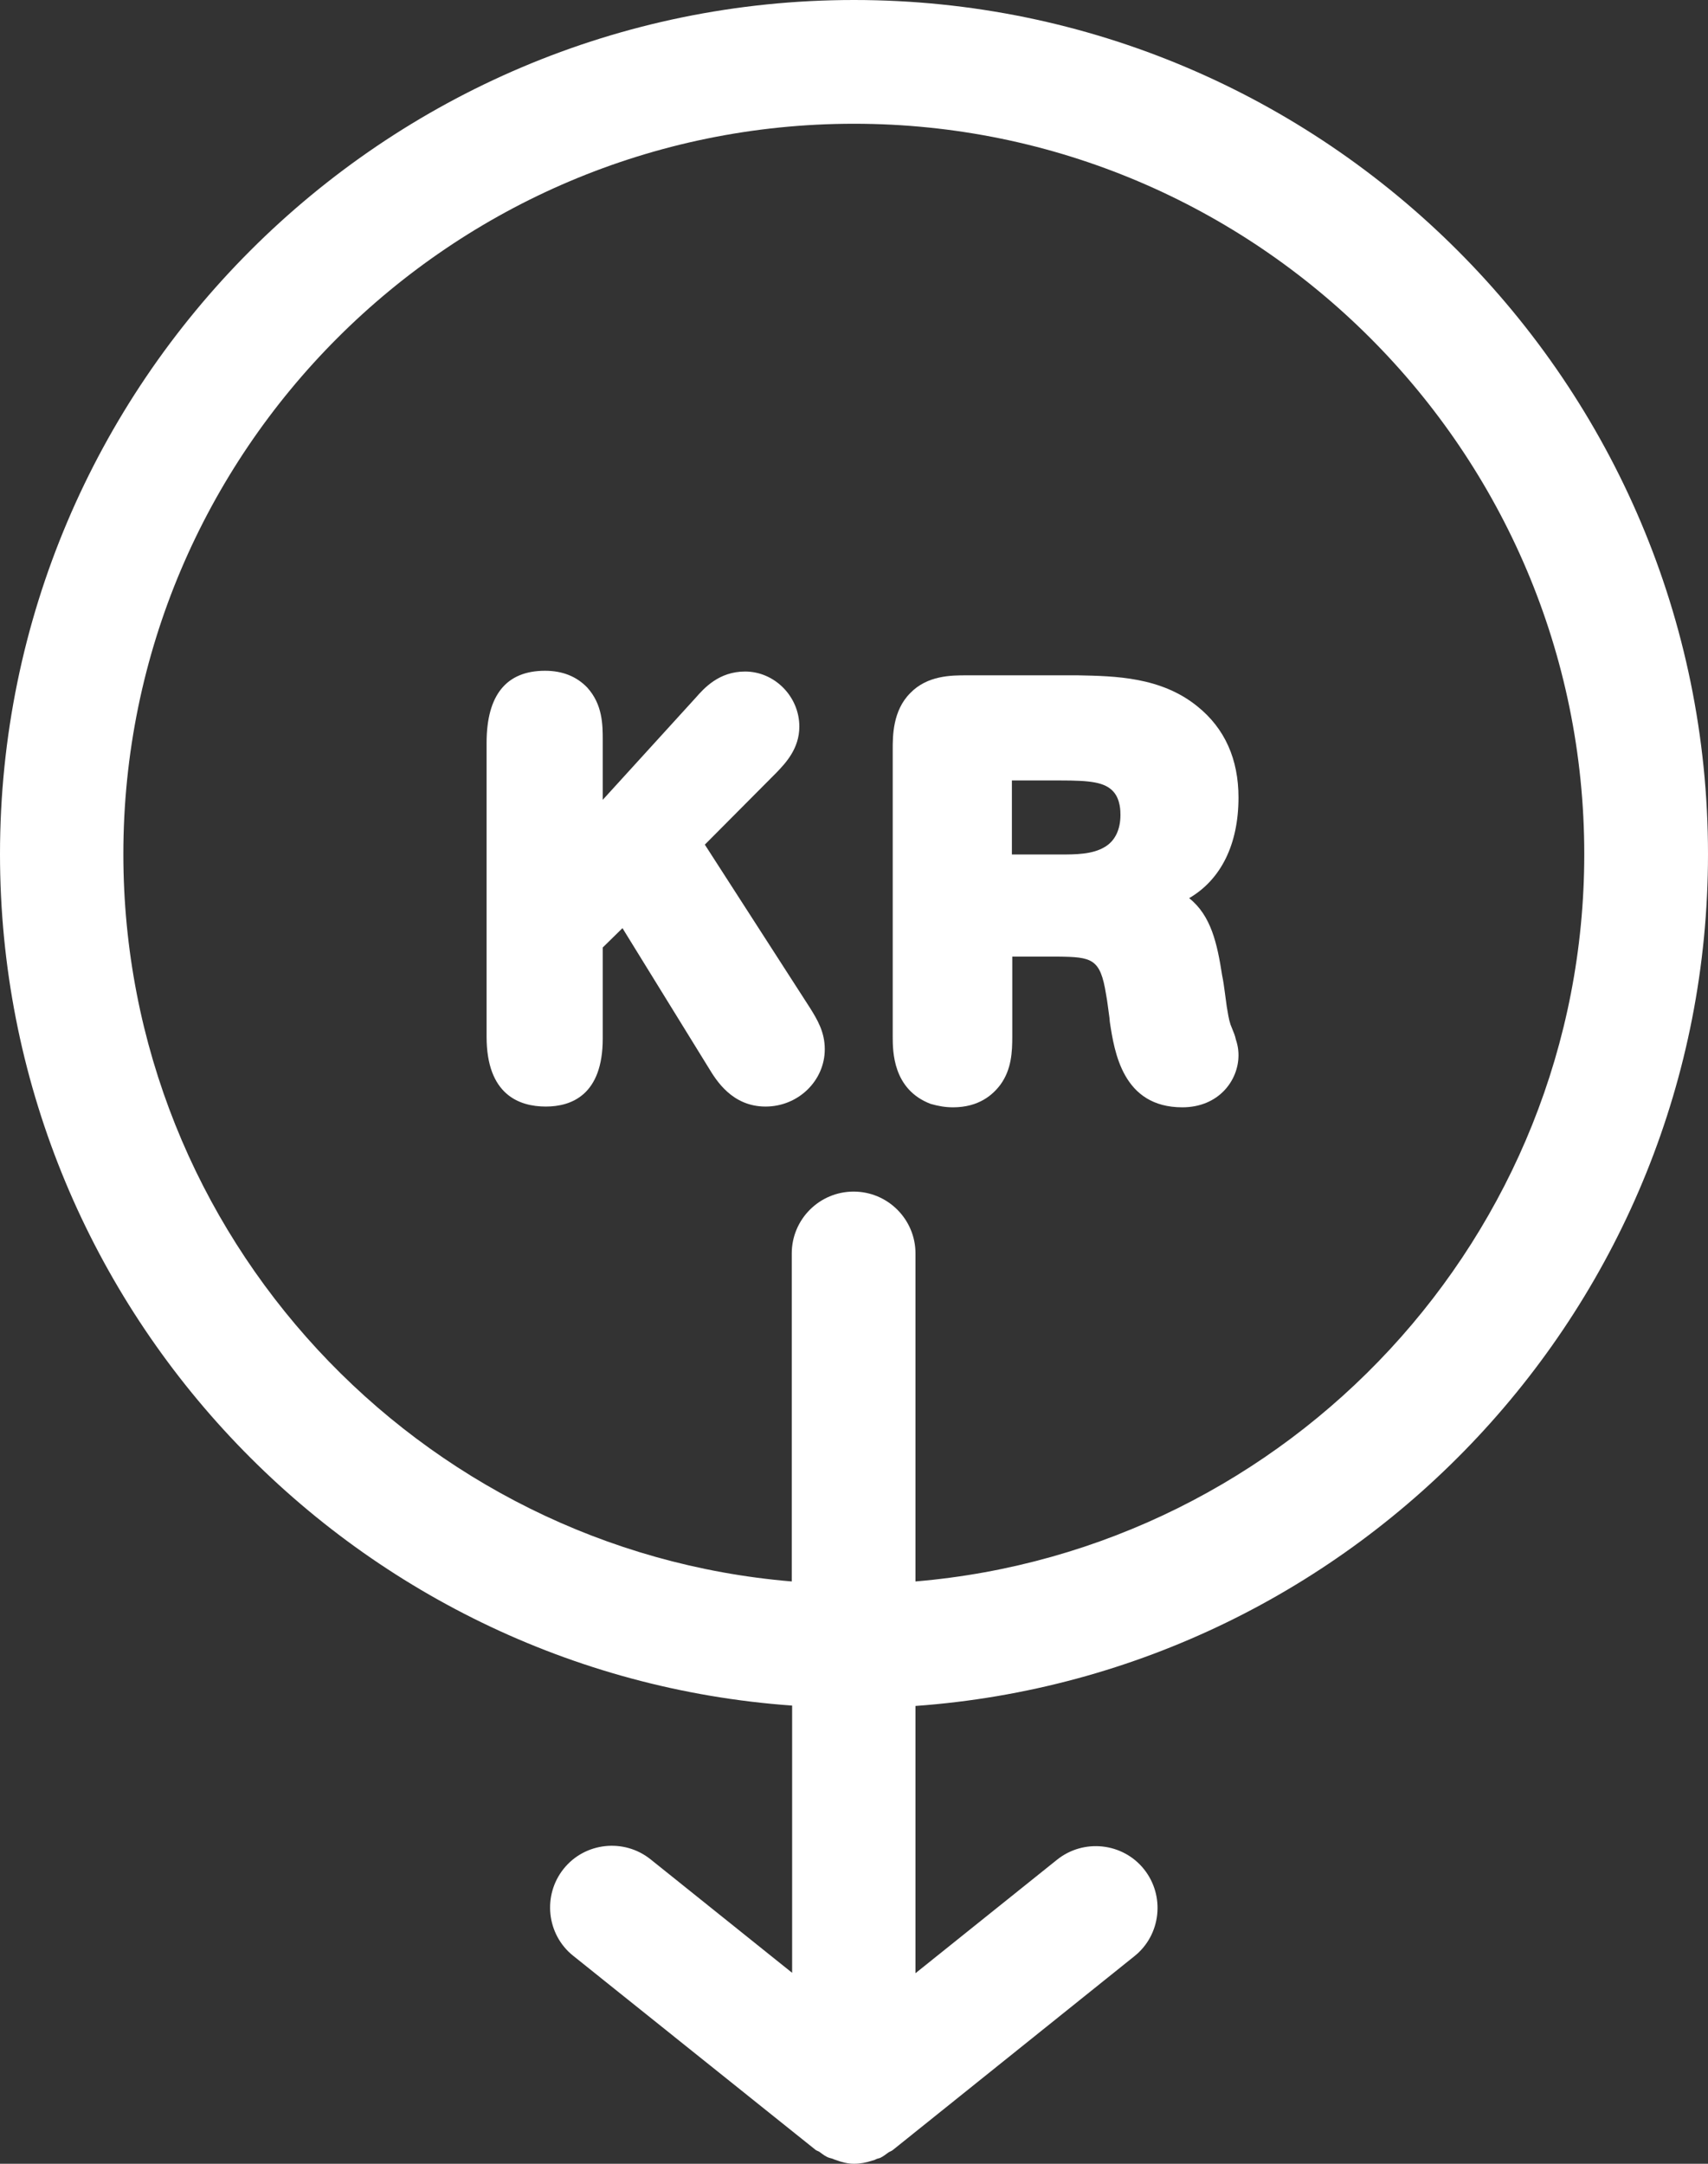
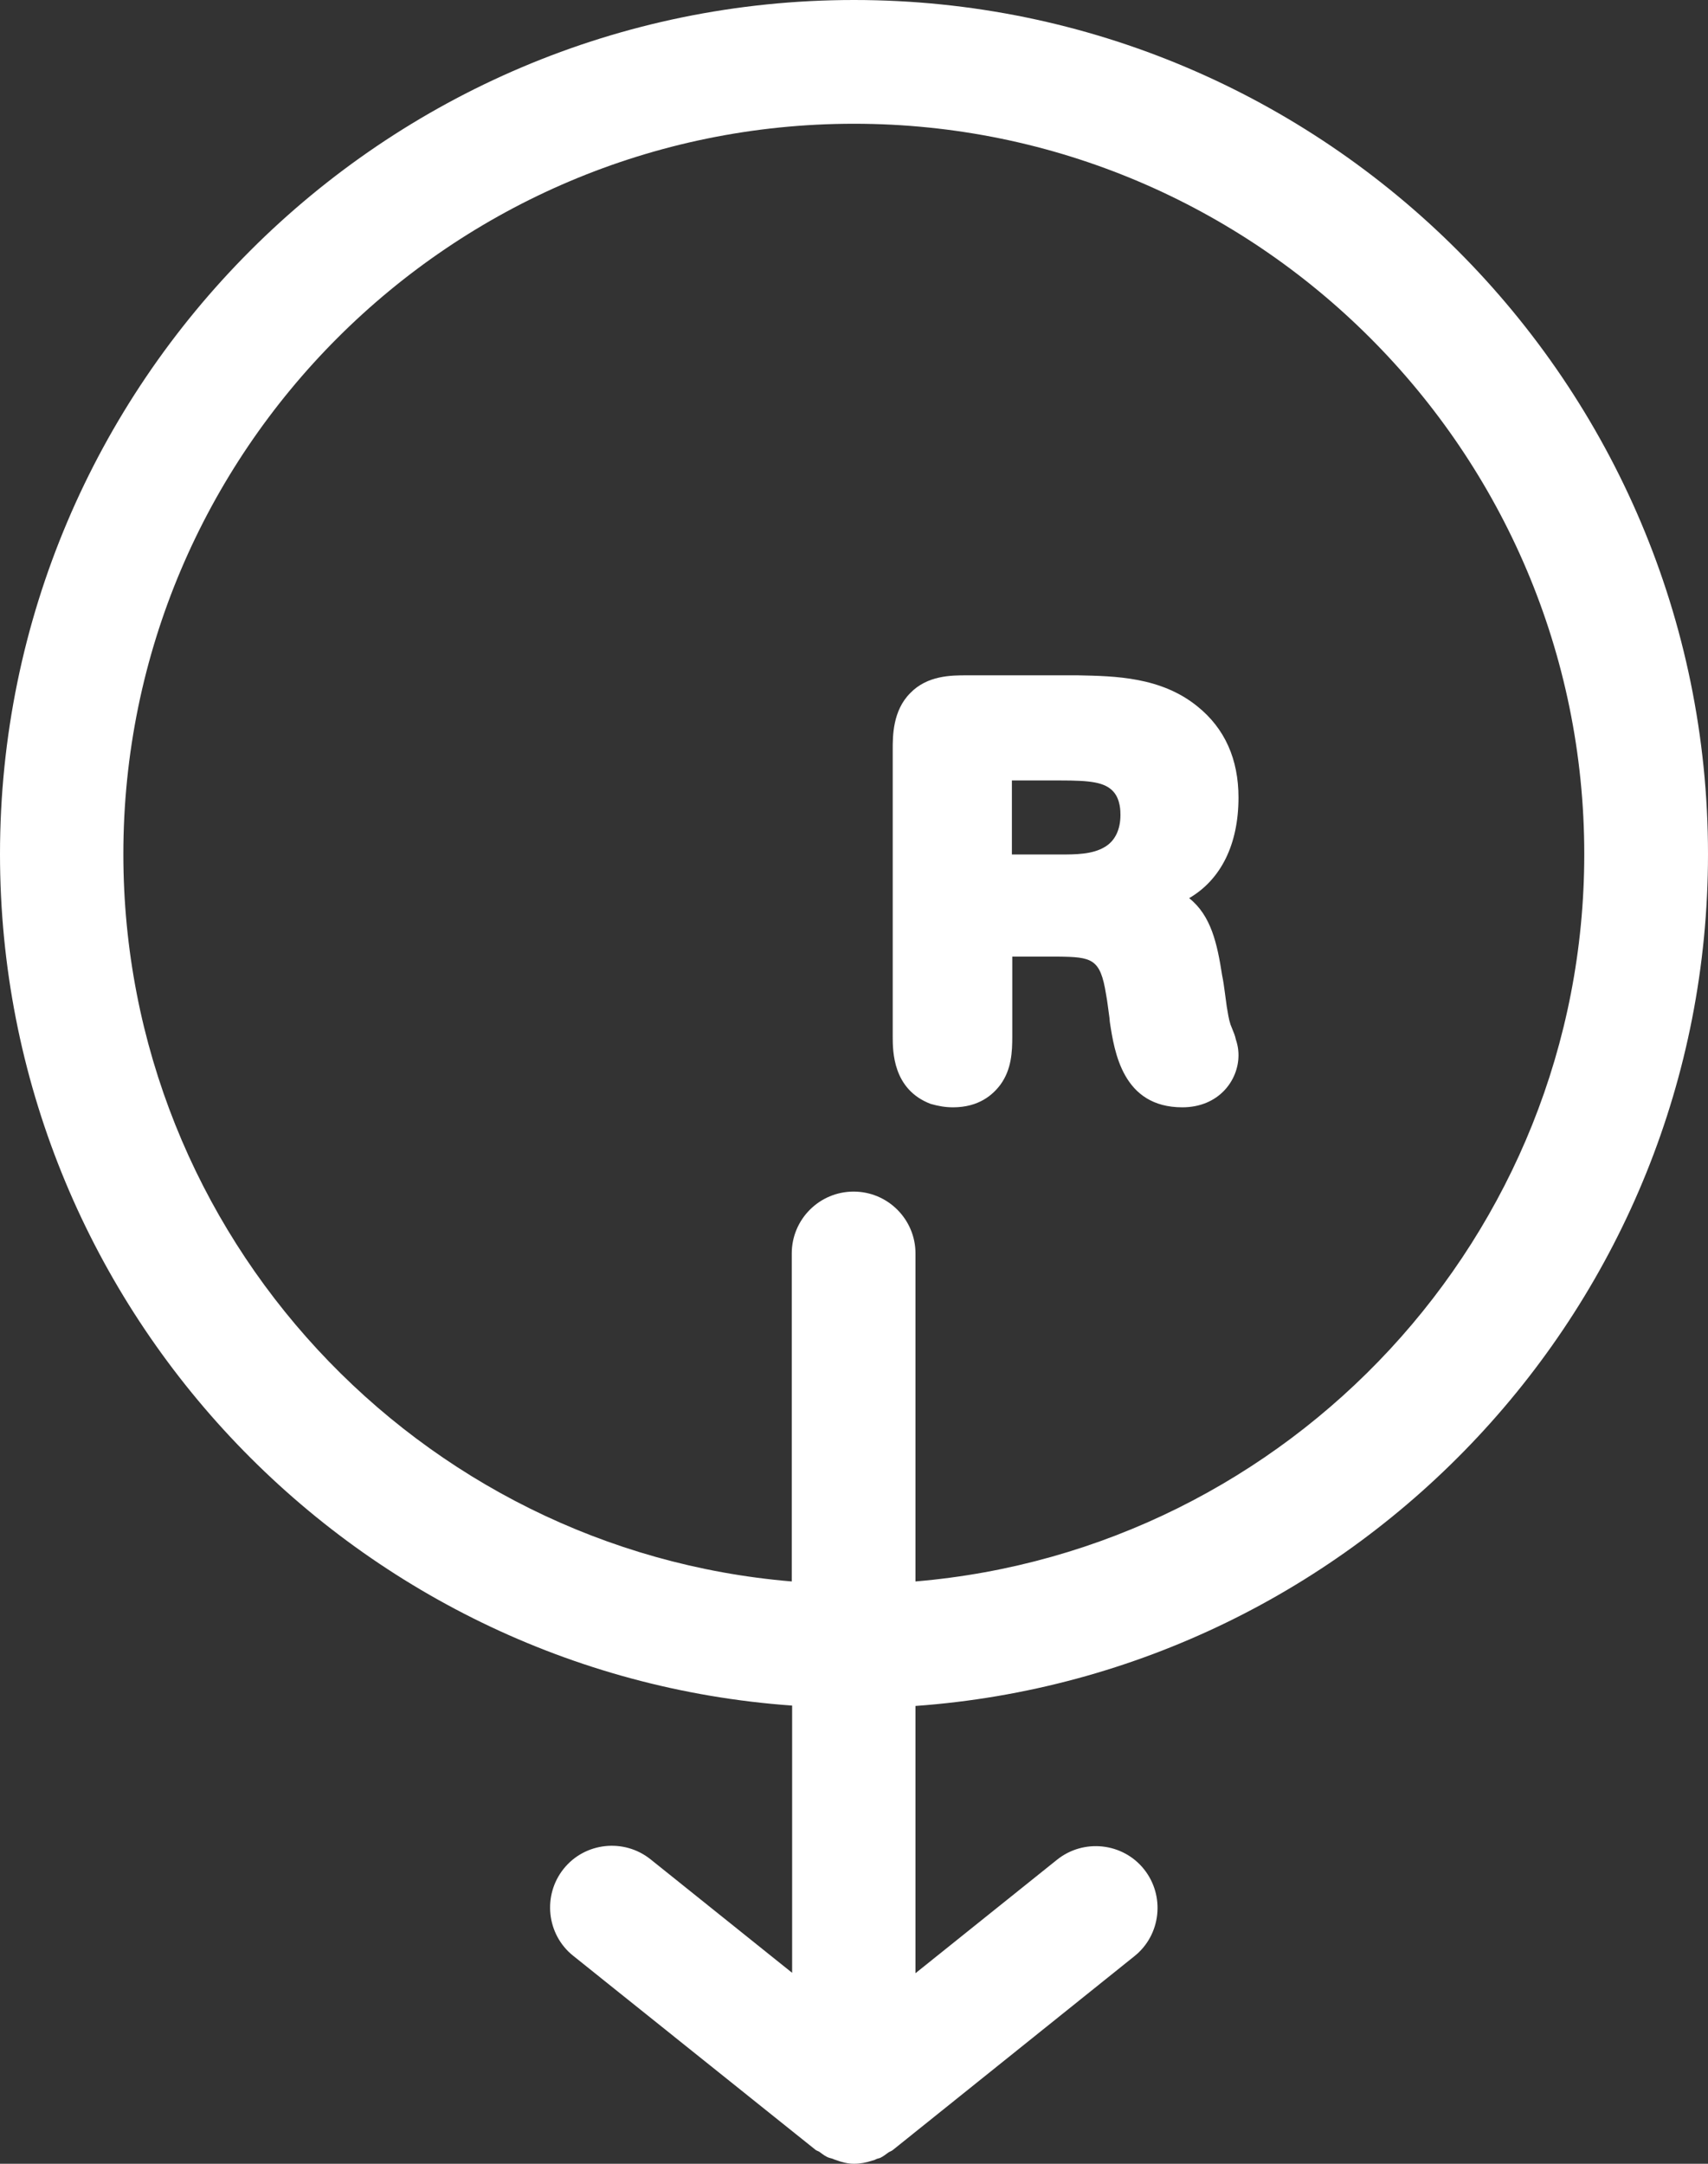
<svg xmlns="http://www.w3.org/2000/svg" version="1.1" id="Layer_1" x="0px" y="0px" viewBox="0 0 45 57" style="enable-background:new 0 0 45 57;" xml:space="preserve">
  <rect x="0" y="0" width="45" height="57" fill="#333333" stroke="none" />
  <style type="text/css">
	.st0{fill:#FFFFFF;}
</style>
  <g>
    <path class="st0" d="M45,22.5C45,10.1,34.91,0,22.5,0C10.09,0,0,10.1,0,22.5c0,11.86,9.22,21.6,20.87,22.43v7.04l-3.73-2.99   c-0.7-0.56-1.73-0.45-2.29,0.25c-0.56,0.7-0.45,1.73,0.25,2.29l6.37,5.1c0.03,0.03,0.07,0.04,0.11,0.06   c0.07,0.05,0.13,0.1,0.21,0.14c0.04,0.02,0.08,0.03,0.12,0.04c0.04,0.01,0.07,0.03,0.11,0.04C22.18,56.96,22.34,57,22.5,57   c0.16,0,0.32-0.03,0.47-0.08c0.04-0.01,0.08-0.02,0.11-0.04c0.04-0.02,0.08-0.02,0.12-0.04c0.08-0.04,0.14-0.09,0.21-0.14   c0.03-0.02,0.07-0.03,0.11-0.06l6.37-5.11c0.7-0.56,0.81-1.59,0.25-2.29c-0.56-0.7-1.59-0.81-2.29-0.25l-3.73,2.99v-7.04   C35.78,44.1,45,34.36,45,22.5z M3.25,22.5c0-10.61,8.63-19.24,19.25-19.24c10.61,0,19.24,8.63,19.24,19.24   c0,10.06-7.77,18.33-17.62,19.16V33.7v-0.68c0-0.9-0.73-1.63-1.63-1.63c-0.9,0-1.63,0.73-1.63,1.63v0.68v7.96   C11.02,40.84,3.25,32.57,3.25,22.5z" />
-     <path class="st0" d="M21.73,27.64c0-0.45-0.19-0.77-0.39-1.09l-2.77-4.3l1.89-1.9c0.24-0.25,0.6-0.63,0.6-1.21   c0-0.79-0.65-1.45-1.43-1.45c-0.69,0-1.08,0.44-1.3,0.69l-2.45,2.69V19.5c0-0.4,0-0.94-0.41-1.39c-0.28-0.29-0.65-0.44-1.11-0.44   c-1.02,0-1.54,0.64-1.54,1.9v7.74c0,1.52,0.85,1.84,1.56,1.84c0.68,0,1.5-0.31,1.5-1.79v-2.4l0.52-0.51l2.27,3.68   c0.2,0.33,0.62,1.02,1.5,1.02C21.03,29.15,21.73,28.47,21.73,27.64z" />
    <path class="st0" d="M24.52,29.08c0.21,0.06,0.39,0.09,0.59,0.09c0.68,0,1.05-0.33,1.25-0.6c0.29-0.4,0.31-0.86,0.31-1.26V25.2h1.2   c0.9,0.01,1.12,0.05,1.27,0.99c0.04,0.21,0.06,0.42,0.09,0.62l0.01,0.11c0.12,0.79,0.34,2.25,1.91,2.25c0.96,0,1.48-0.71,1.48-1.37   c0-0.06,0-0.21-0.07-0.42c-0.02-0.1-0.06-0.19-0.1-0.29l-0.04-0.1c-0.05-0.15-0.07-0.31-0.1-0.48l-0.05-0.37   c-0.02-0.15-0.04-0.3-0.07-0.44c-0.13-0.84-0.29-1.58-0.87-2.04c0.84-0.49,1.3-1.42,1.3-2.65c0-1.01-0.36-1.82-1.08-2.4   c-0.96-0.78-2.17-0.8-3.15-0.82h-2.94c-0.39,0-1.03,0-1.48,0.47c-0.46,0.46-0.46,1.13-0.46,1.48v7.56   C23.52,27.69,23.52,28.7,24.52,29.08z M26.66,20.56h1.28c0.78,0,1.17,0.04,1.4,0.3c0.18,0.21,0.18,0.51,0.18,0.61   c0,0.38-0.14,0.68-0.41,0.84c-0.33,0.2-0.77,0.2-1.2,0.2h-1.25V20.56z" />
  </g>
</svg>